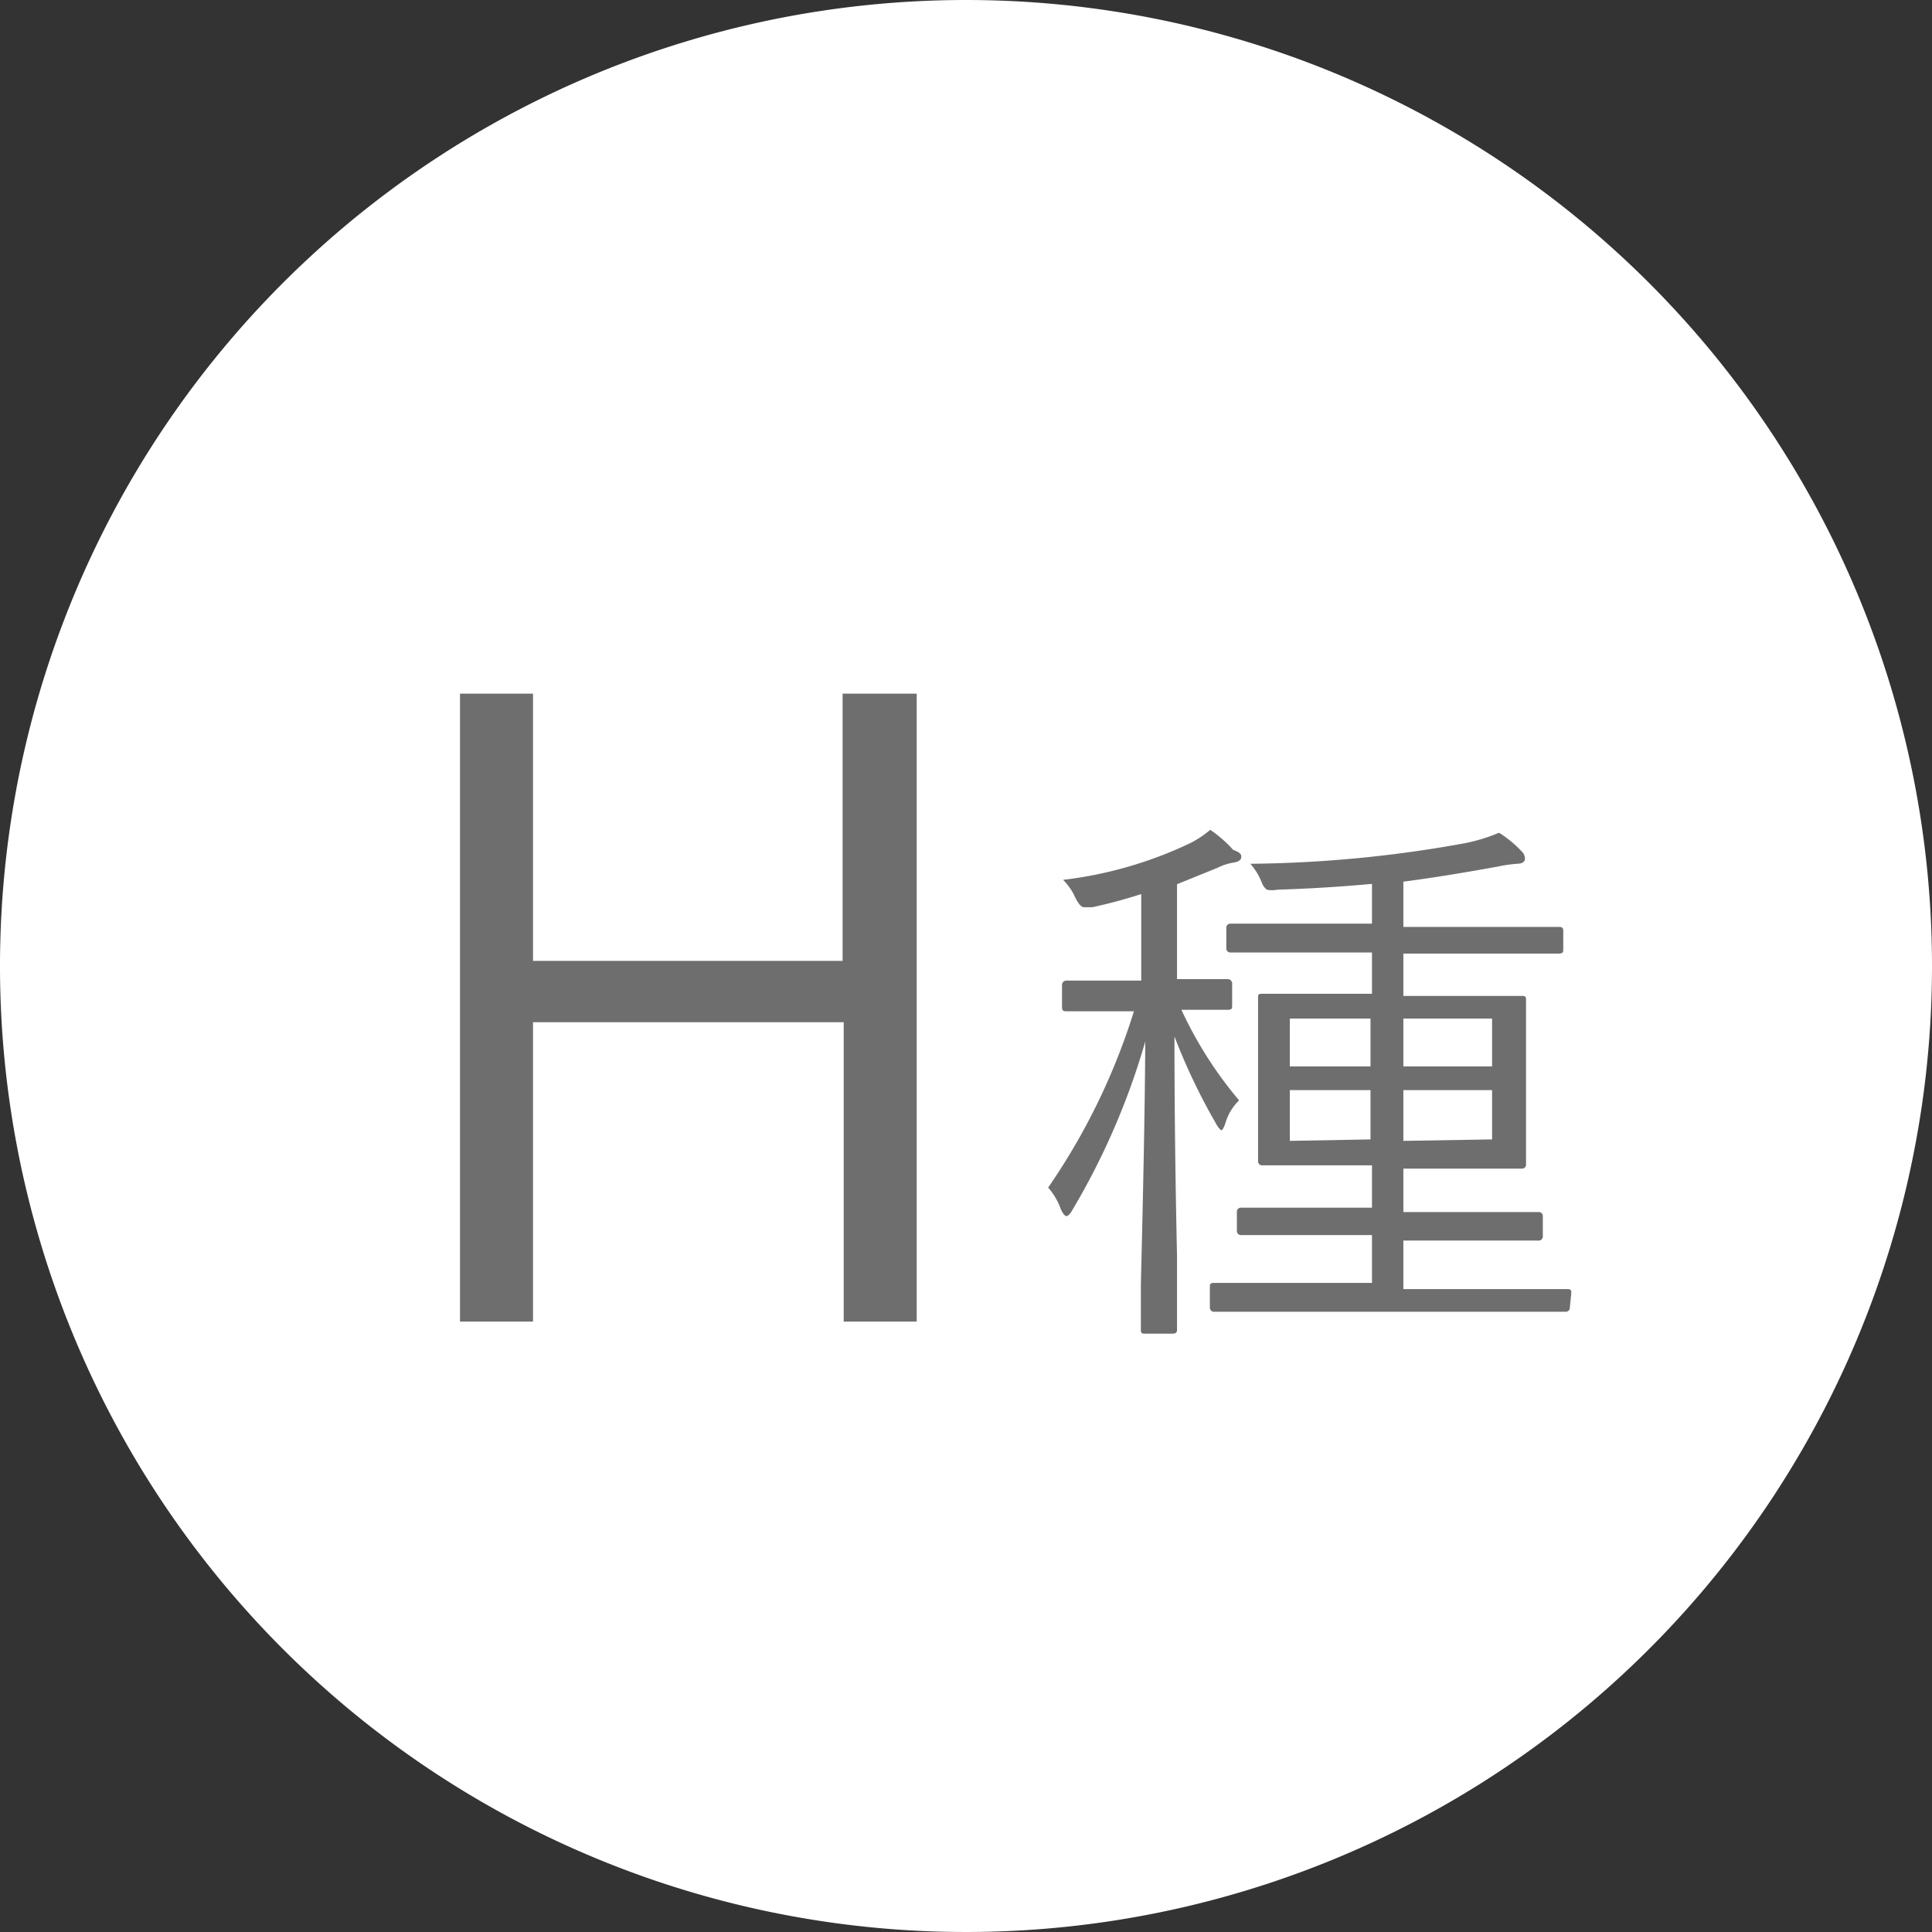
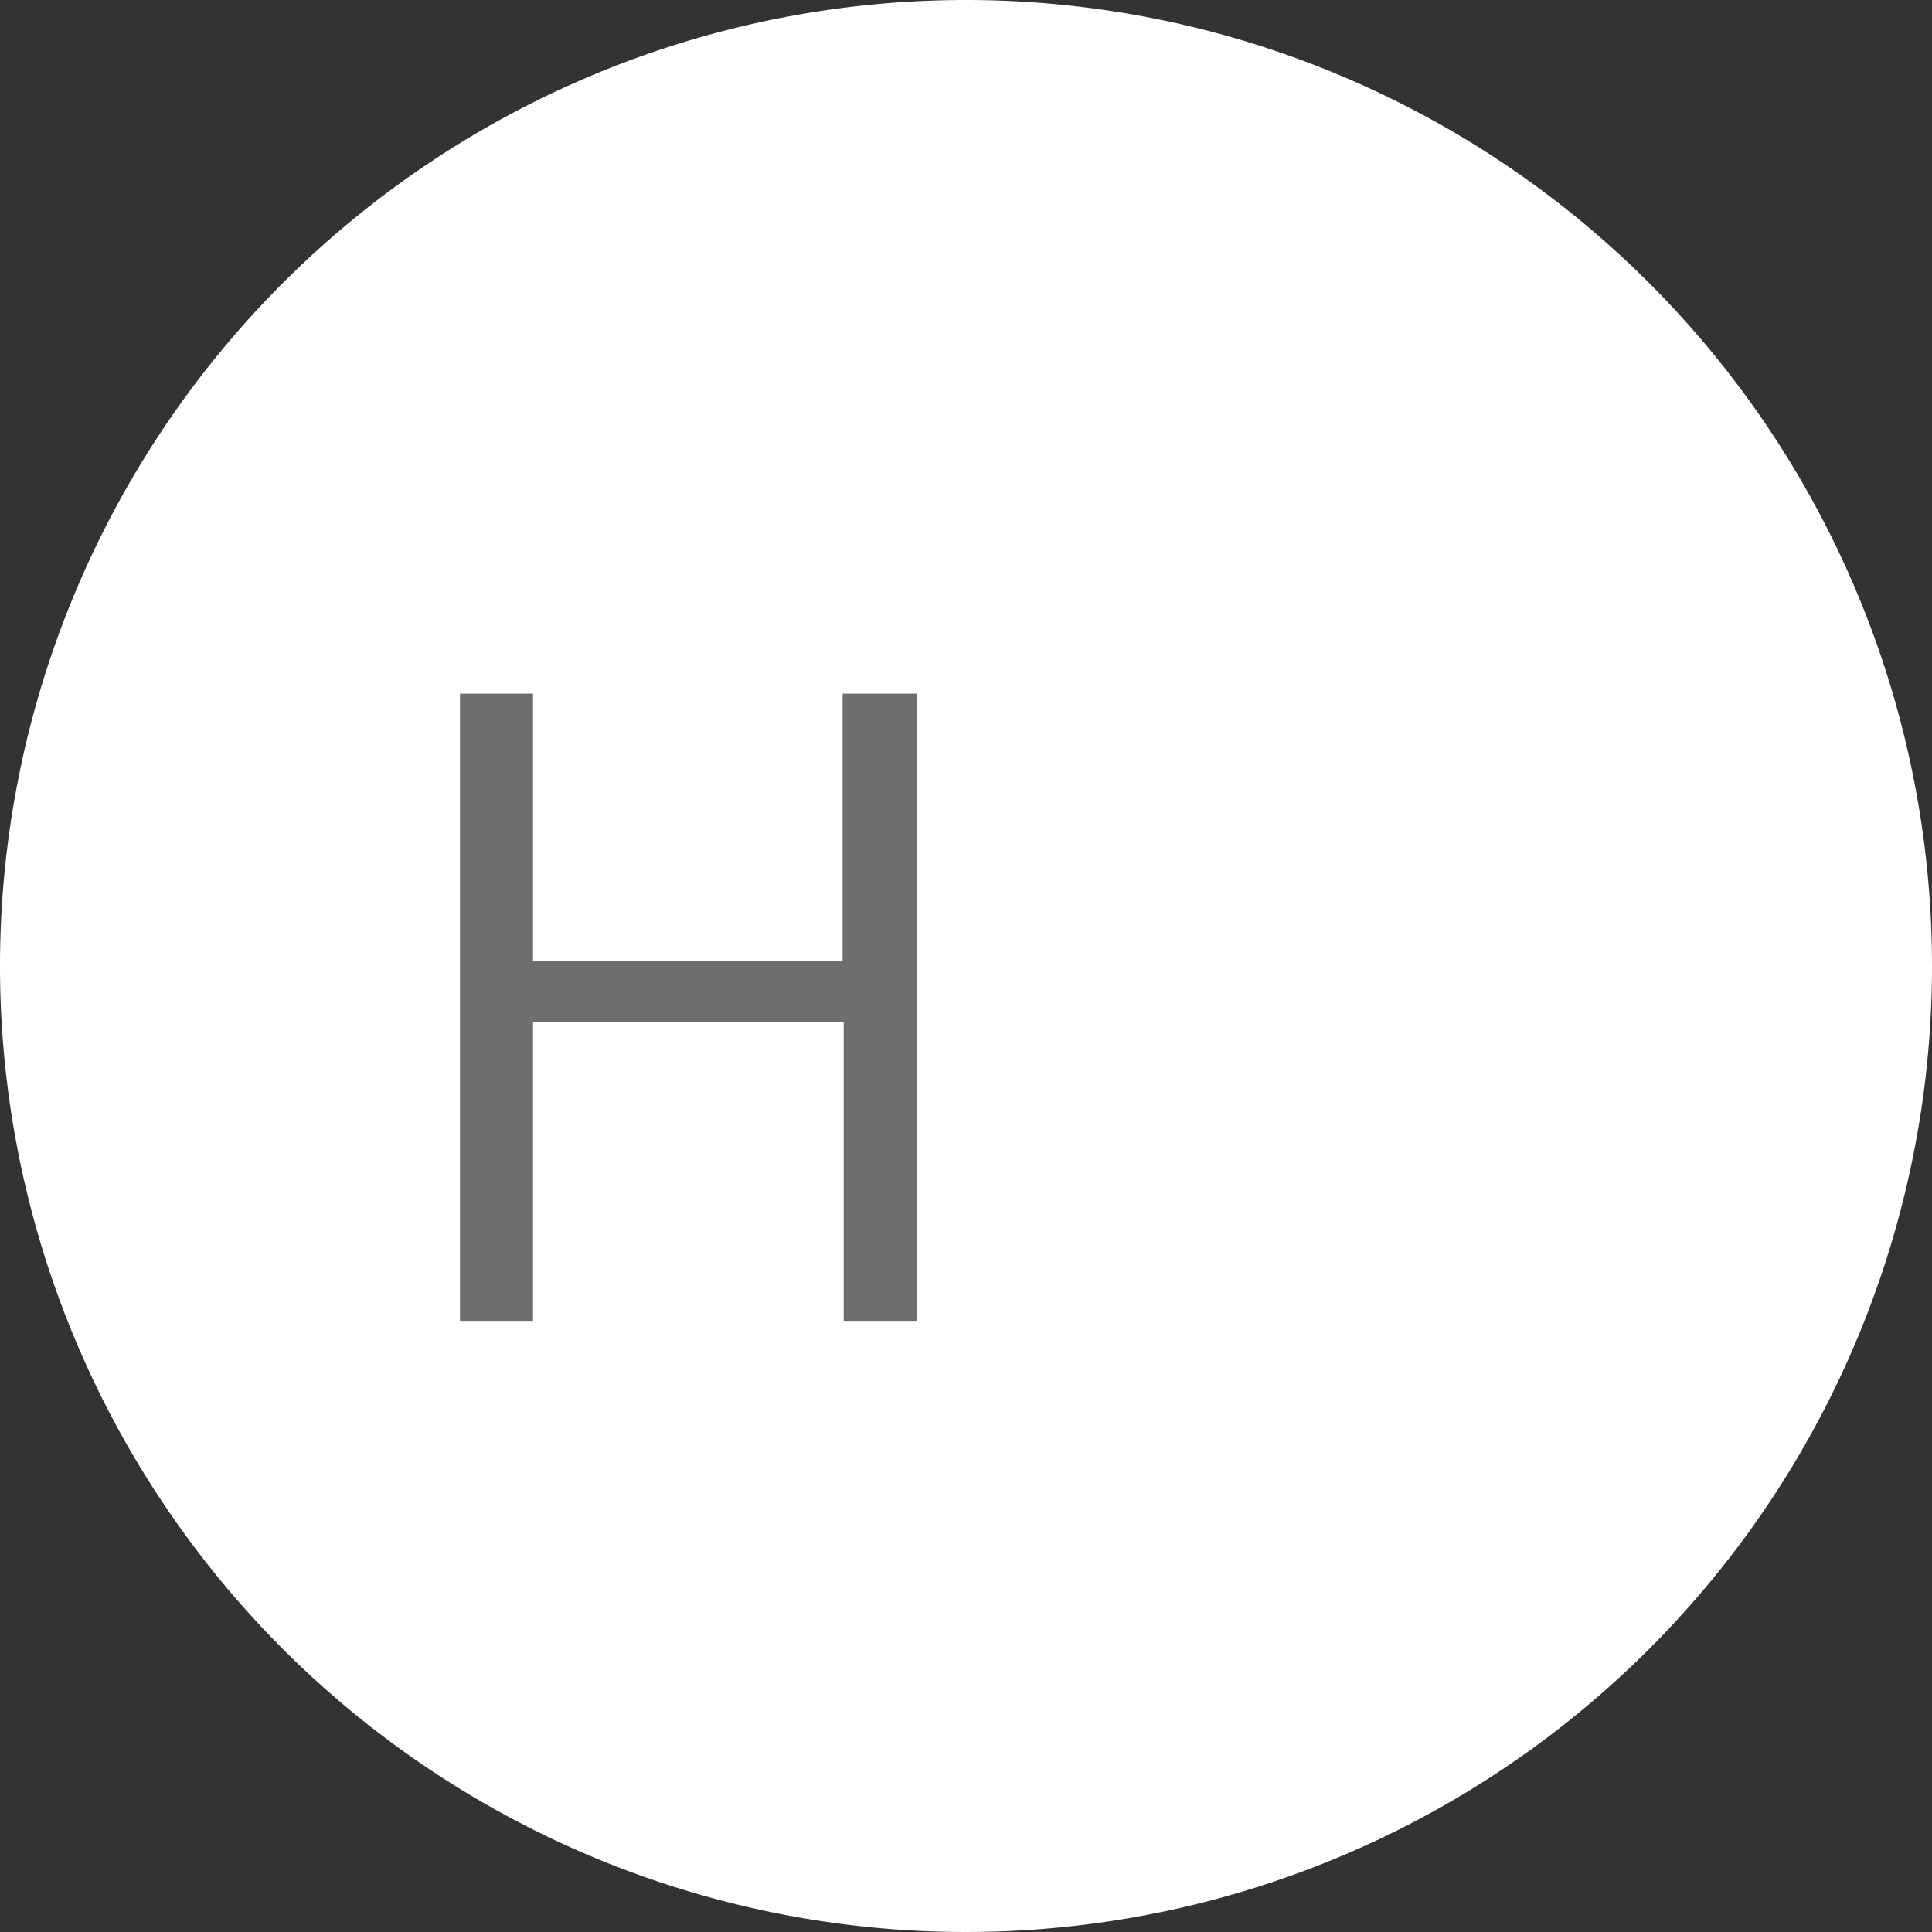
<svg xmlns="http://www.w3.org/2000/svg" id="レイヤー_1" data-name="レイヤー 1" viewBox="0 0 52.92 52.92">
  <rect x="0" y="0" width="52.92" height="52.92" fill="#333333" stroke="none" />
  <defs>
    <style>.cls-1{fill:#fff;}.cls-2{fill:#6f6e6f;}</style>
  </defs>
  <title>type-h</title>
  <path class="cls-1" d="M52.92,26.46A26.46,26.46,0,1,1,26.46,0,26.46,26.46,0,0,1,52.92,26.46Z" />
  <path class="cls-2" d="M25.11,19V36.2h-2V28H14.6V36.2h-2V19h2v7.32h8.48V19Z" />
-   <path class="cls-2" d="M34,23.47c0,.09-.08.14-.23.16a1.55,1.55,0,0,0-.42.14l-1.11.45v2.6l1.38,0a.12.12,0,0,1,.13.13v.59c0,.08,0,.12-.13.12h-.38l-.88,0a11,11,0,0,0,1.58,2.48,1.42,1.42,0,0,0-.37.61q-.07.21-.12.21s-.08-.06-.14-.18a16.7,16.7,0,0,1-1.14-2.39q0,2.82.07,6c0,.44,0,.93,0,1.49,0,.34,0,.52,0,.55s0,.1-.12.1h-.75c-.08,0-.12,0-.12-.1s0-.44,0-1.26c.06-2.46.11-4.67.12-6.64a19.7,19.7,0,0,1-2,4.62c-.06.11-.12.16-.16.16s-.09-.06-.15-.18a1.76,1.76,0,0,0-.35-.6,17.82,17.82,0,0,0,2.35-4.83h-.33l-1.51,0c-.08,0-.13,0-.13-.12v-.59a.12.12,0,0,1,.13-.13l1.51,0h.53V24.49a13.85,13.85,0,0,1-1.34.36l-.23,0c-.07,0-.14-.08-.23-.25a1.62,1.62,0,0,0-.34-.5,11.09,11.09,0,0,0,3.47-1,2.69,2.69,0,0,0,.56-.37,3.5,3.5,0,0,1,.63.55C34,23.36,34,23.42,34,23.47Zm9,12.34a.11.11,0,0,1-.12.12l-2.17,0H35.43l-2.17,0a.11.11,0,0,1-.12-.12v-.56c0-.07,0-.11.12-.11l2.17,0h2.15V33.83H36.09l-2.09,0a.11.11,0,0,1-.12-.12V33.2a.11.11,0,0,1,.12-.12l2.09,0h1.49V31.92h-1l-2,0a.11.11,0,0,1-.12-.12l0-1.36V28.68l0-1.36c0-.07,0-.1.12-.1l2,0h1V26.09H35.86l-2.15,0a.11.11,0,0,1-.12-.12v-.55a.11.11,0,0,1,.12-.12l2.15,0h1.72V24.21c-.75.07-1.62.13-2.6.16a.7.7,0,0,1-.28,0,.44.44,0,0,1-.14-.2,1.77,1.77,0,0,0-.31-.51,34.23,34.23,0,0,0,5.91-.57,4.84,4.84,0,0,0,.9-.28,3.12,3.12,0,0,1,.62.51.28.28,0,0,1,.09.2c0,.09-.08.14-.22.14a4,4,0,0,0-.54.08c-.94.17-1.8.31-2.57.41v1.24h2.1l2.14,0c.09,0,.14,0,.14.12V26c0,.08,0,.12-.14.12l-2.14,0h-2.1v1.16h1.24l2,0c.08,0,.12,0,.12.1l0,1.36v1.79l0,1.36a.11.11,0,0,1-.12.12l-2,0H38.44v1.19h1.61l2.09,0a.11.11,0,0,1,.12.12v.54a.11.11,0,0,1-.12.12l-2.09,0H38.44v1.33h2.31l2.17,0c.08,0,.12,0,.12.11Zm-5.46-6.6V27.9H35.33v1.31Zm0,2V29.86H35.33v1.39Zm3.33-2V27.9H38.44v1.31Zm0,2V29.86H38.44v1.39Z" />
</svg>